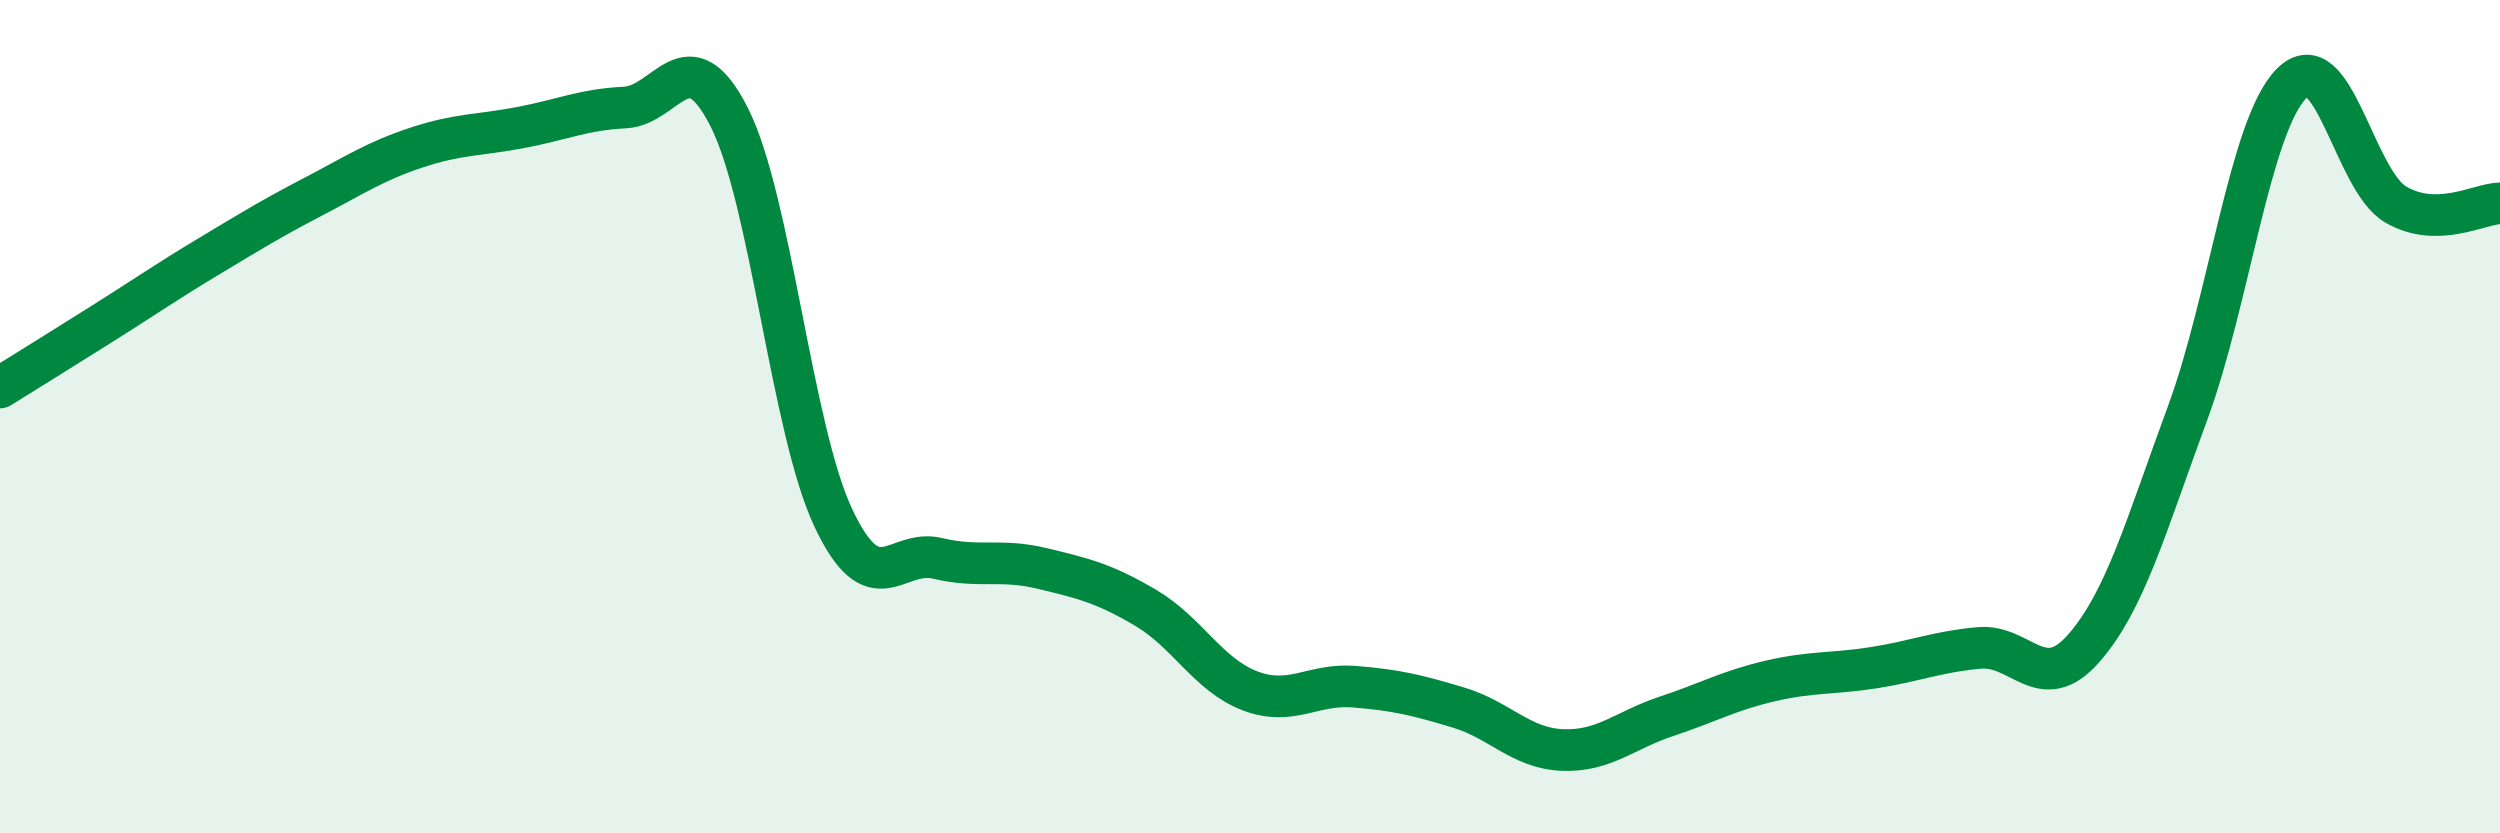
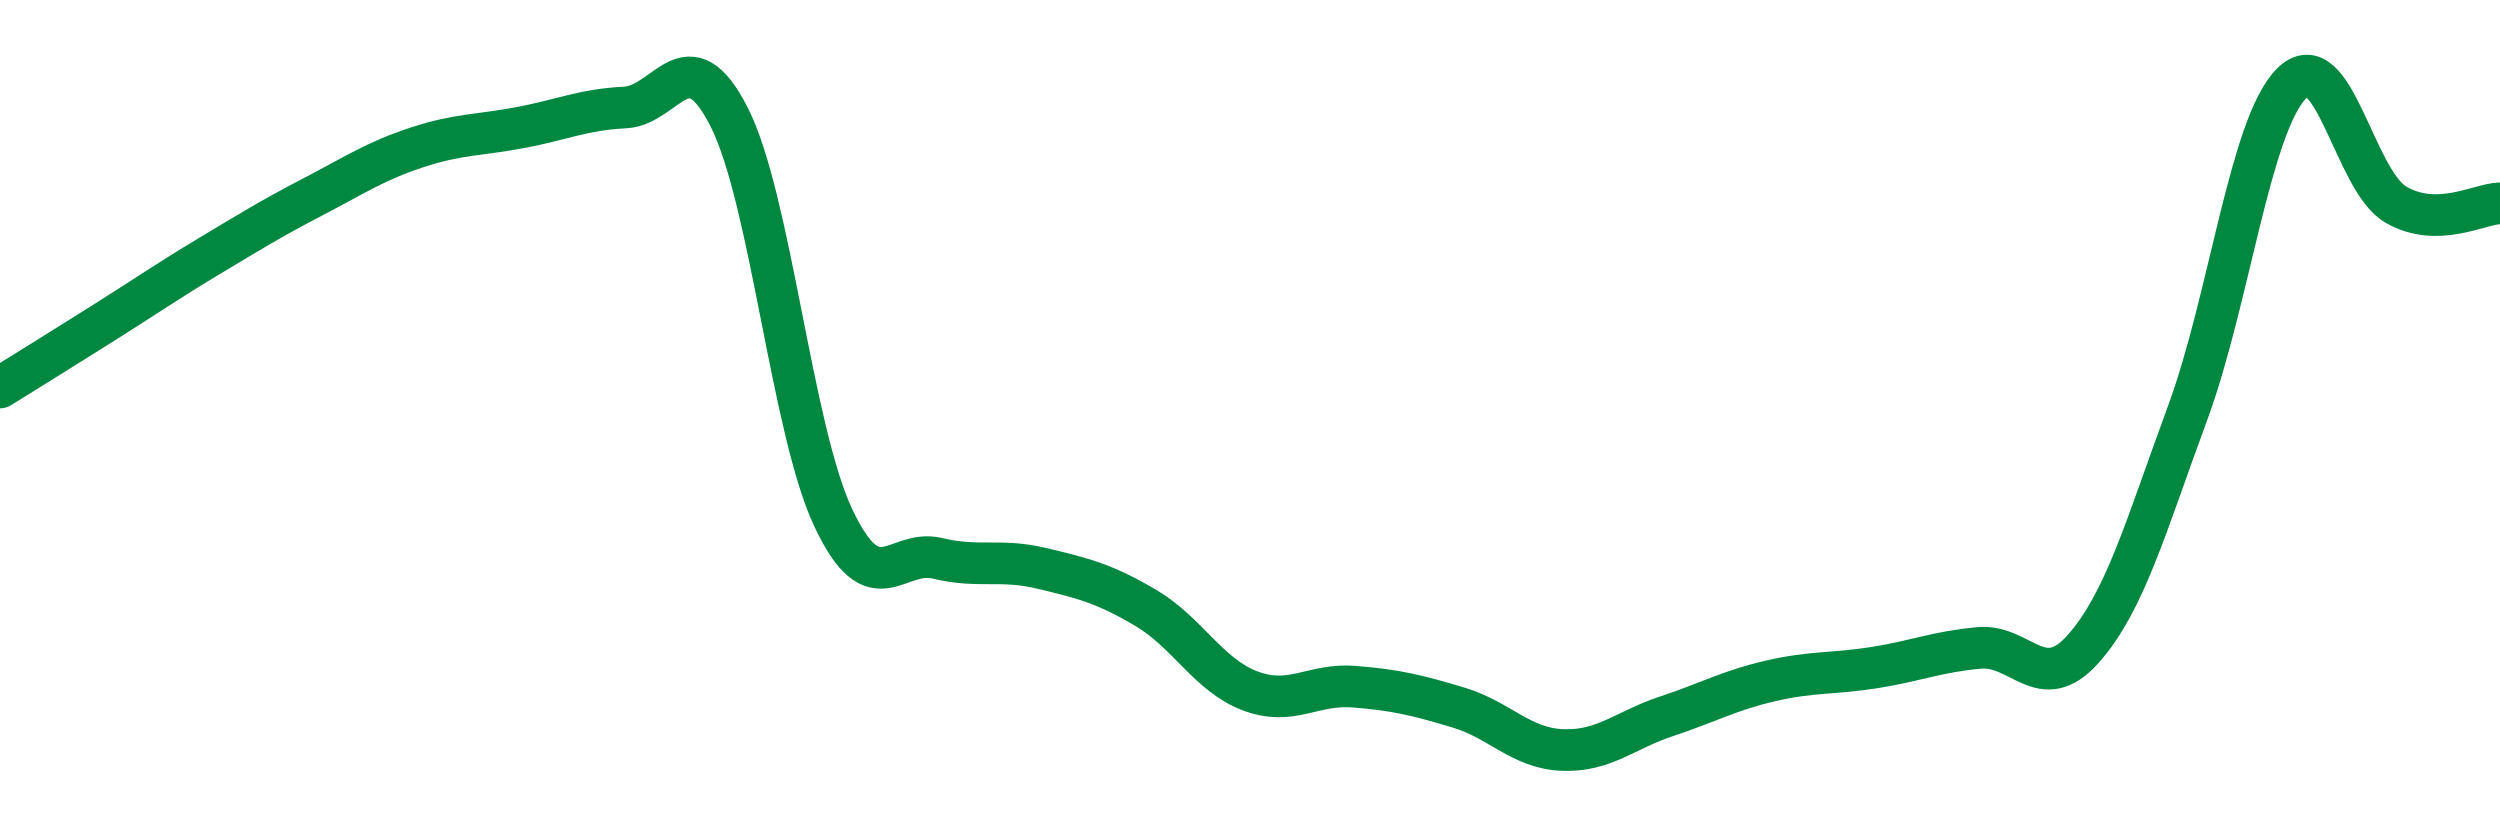
<svg xmlns="http://www.w3.org/2000/svg" width="60" height="20" viewBox="0 0 60 20">
-   <path d="M 0,9.3 C 0.5,8.99 1.5,8.37 2.5,7.74 C 3.5,7.11 4,6.76 5,6.16 C 6,5.56 6.5,5.25 7.5,4.73 C 8.5,4.21 9,3.87 10,3.54 C 11,3.21 11.5,3.25 12.5,3.06 C 13.5,2.87 14,2.63 15,2.58 C 16,2.53 16.5,0.84 17.5,2.81 C 18.5,4.78 19,10.31 20,12.43 C 21,14.55 21.5,13.16 22.5,13.4 C 23.5,13.64 24,13.4 25,13.64 C 26,13.88 26.5,14 27.5,14.59 C 28.5,15.18 29,16.2 30,16.58 C 31,16.96 31.5,16.4 32.5,16.48 C 33.5,16.56 34,16.68 35,16.98 C 36,17.28 36.5,17.96 37.5,18 C 38.5,18.04 39,17.52 40,17.19 C 41,16.86 41.5,16.57 42.5,16.34 C 43.5,16.11 44,16.18 45,16.02 C 46,15.86 46.5,15.64 47.5,15.55 C 48.5,15.46 49,16.7 50,15.57 C 51,14.44 51.5,12.63 52.5,9.92 C 53.5,7.21 54,3 55,2 C 56,1 56.5,4.33 57.5,4.91 C 58.5,5.49 59.5,4.89 60,4.88L60 20L0 20Z" fill="#008740" opacity="0.1" stroke-linecap="round" stroke-linejoin="round" />
  <path d="M 0,9.3 C 0.5,8.99 1.5,8.37 2.5,7.74 C 3.5,7.11 4,6.76 5,6.16 C 6,5.56 6.5,5.25 7.5,4.73 C 8.5,4.21 9,3.87 10,3.54 C 11,3.21 11.5,3.25 12.5,3.06 C 13.5,2.87 14,2.63 15,2.58 C 16,2.53 16.5,0.84 17.5,2.81 C 18.5,4.78 19,10.31 20,12.43 C 21,14.55 21.5,13.16 22.5,13.4 C 23.5,13.64 24,13.4 25,13.64 C 26,13.88 26.5,14 27.5,14.59 C 28.5,15.18 29,16.2 30,16.58 C 31,16.96 31.5,16.4 32.5,16.48 C 33.5,16.56 34,16.68 35,16.98 C 36,17.28 36.5,17.96 37.5,18 C 38.5,18.04 39,17.52 40,17.19 C 41,16.86 41.5,16.57 42.5,16.34 C 43.5,16.11 44,16.18 45,16.02 C 46,15.86 46.5,15.64 47.5,15.55 C 48.5,15.46 49,16.7 50,15.57 C 51,14.44 51.5,12.63 52.5,9.92 C 53.5,7.21 54,3 55,2 C 56,1 56.5,4.33 57.5,4.91 C 58.5,5.49 59.5,4.89 60,4.88" stroke="#008740" stroke-width="1" fill="none" stroke-linecap="round" stroke-linejoin="round" />
</svg>